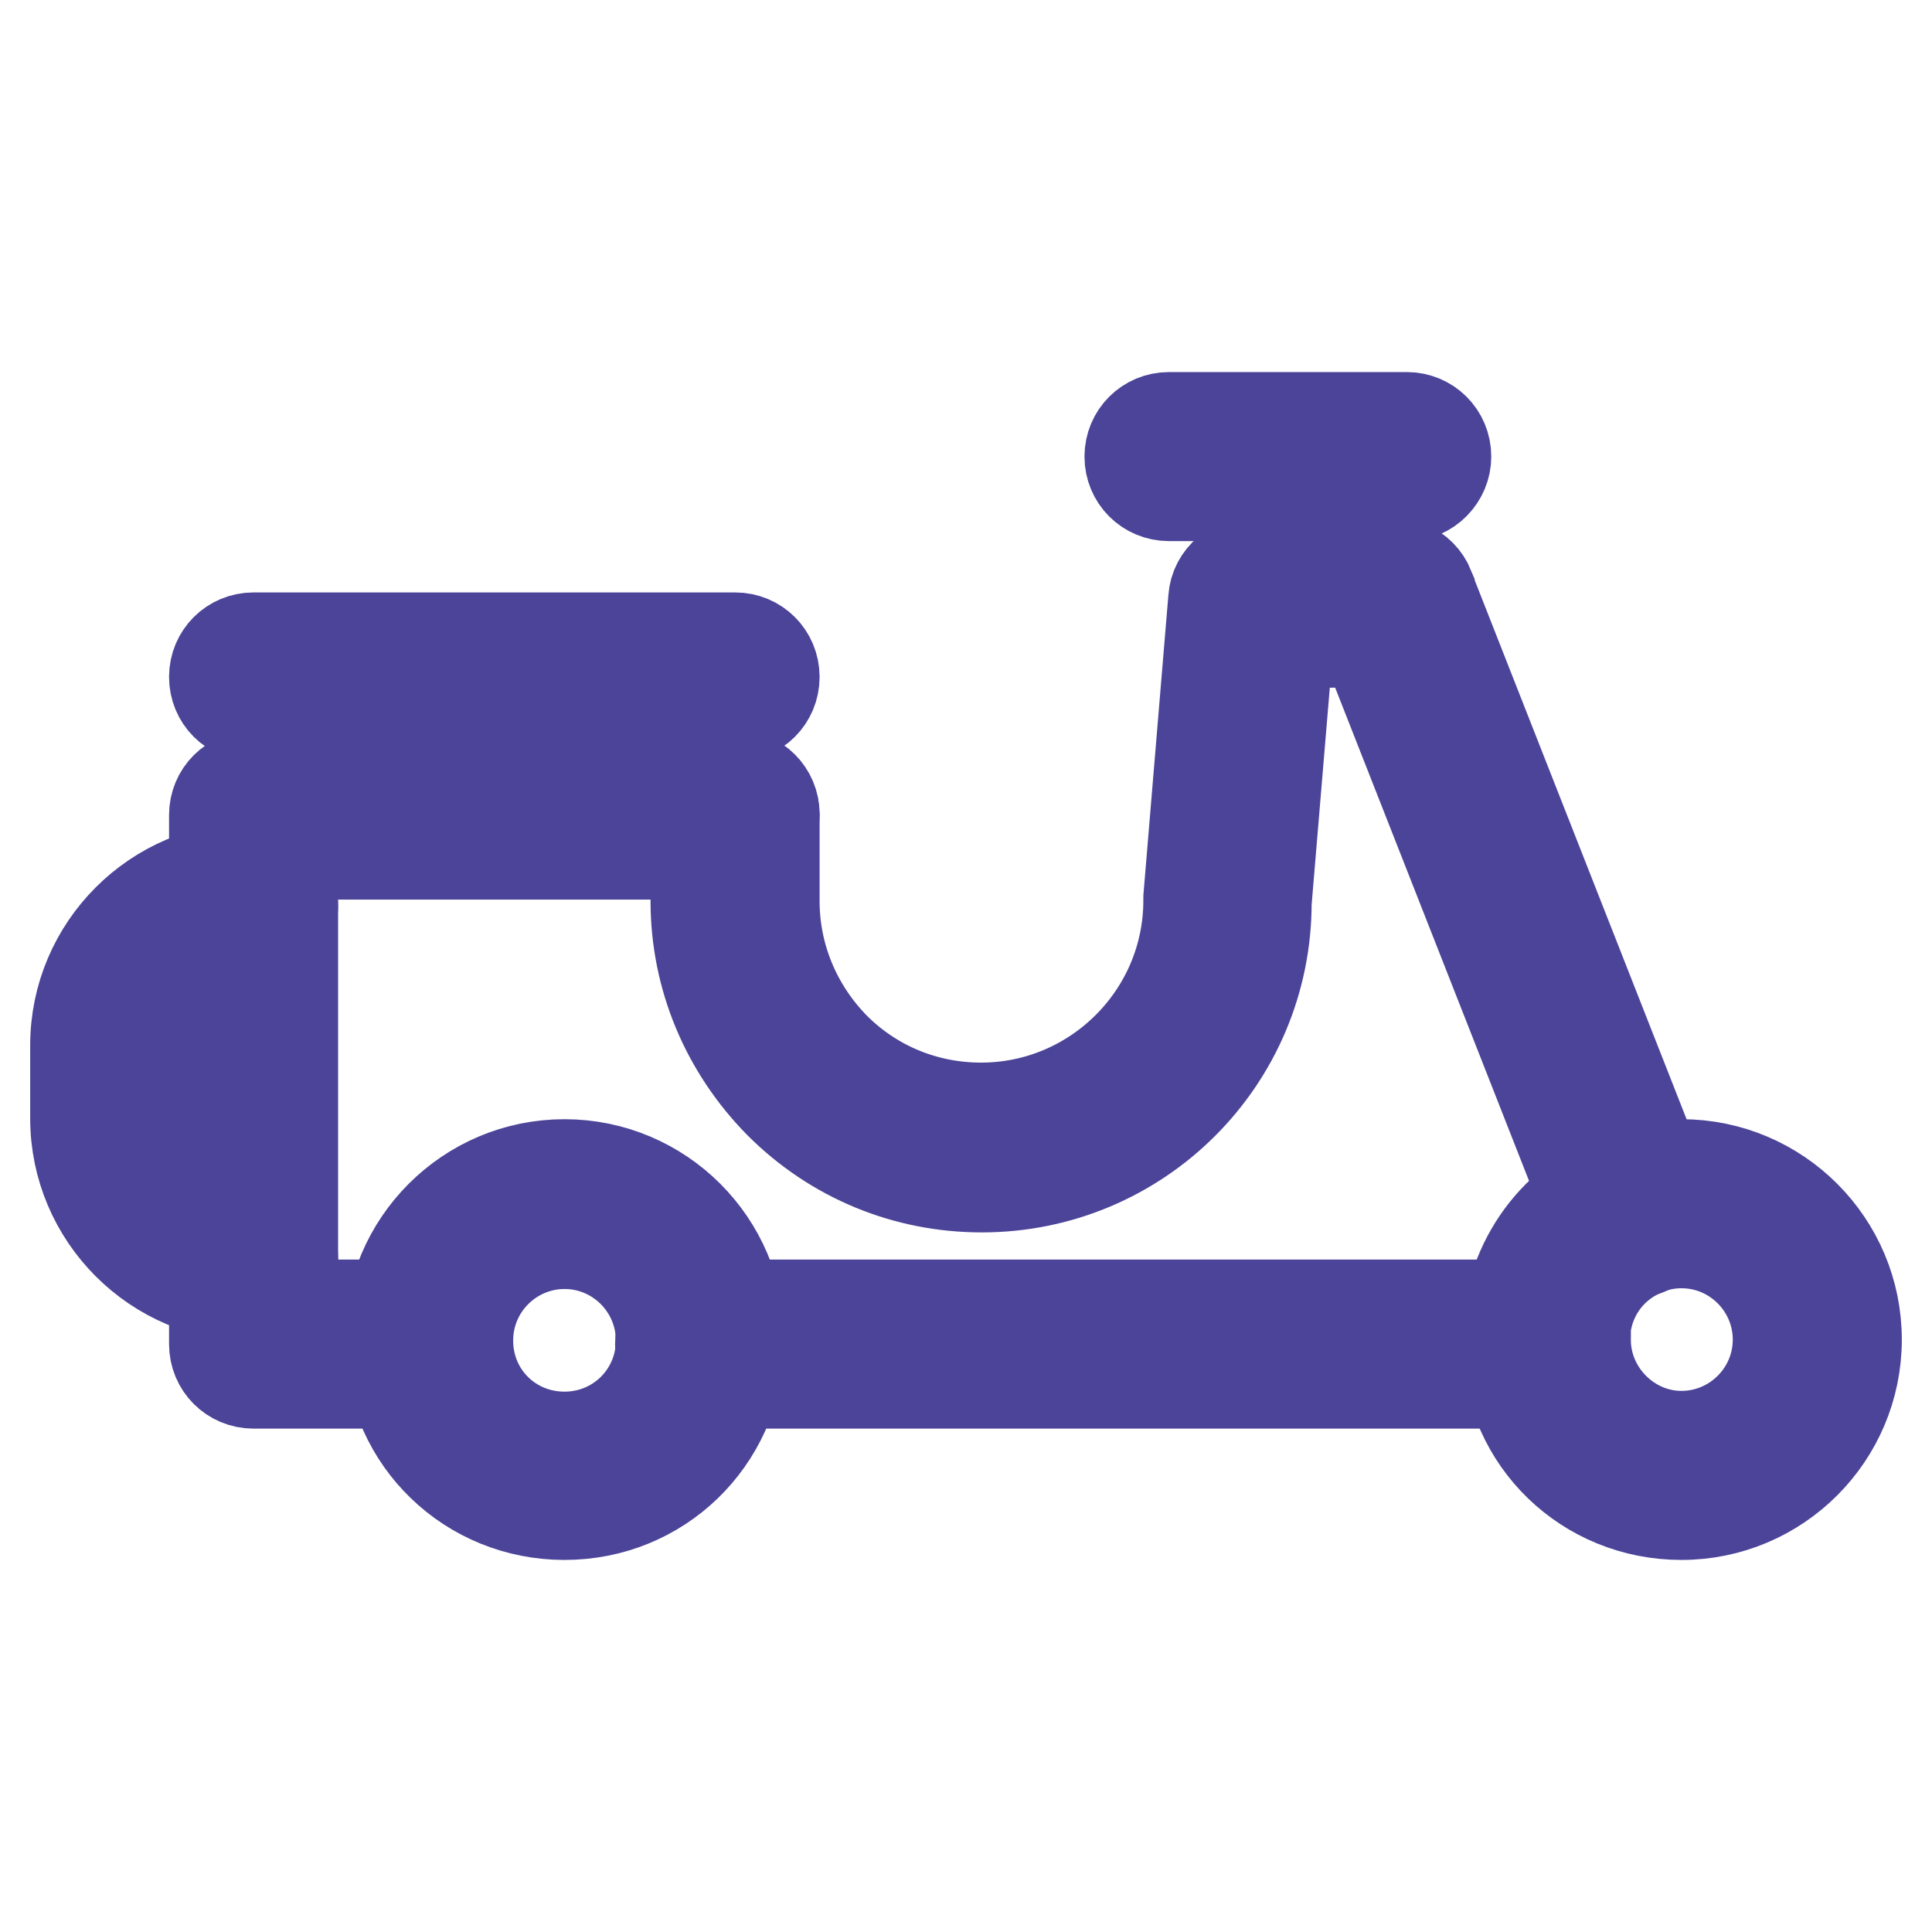
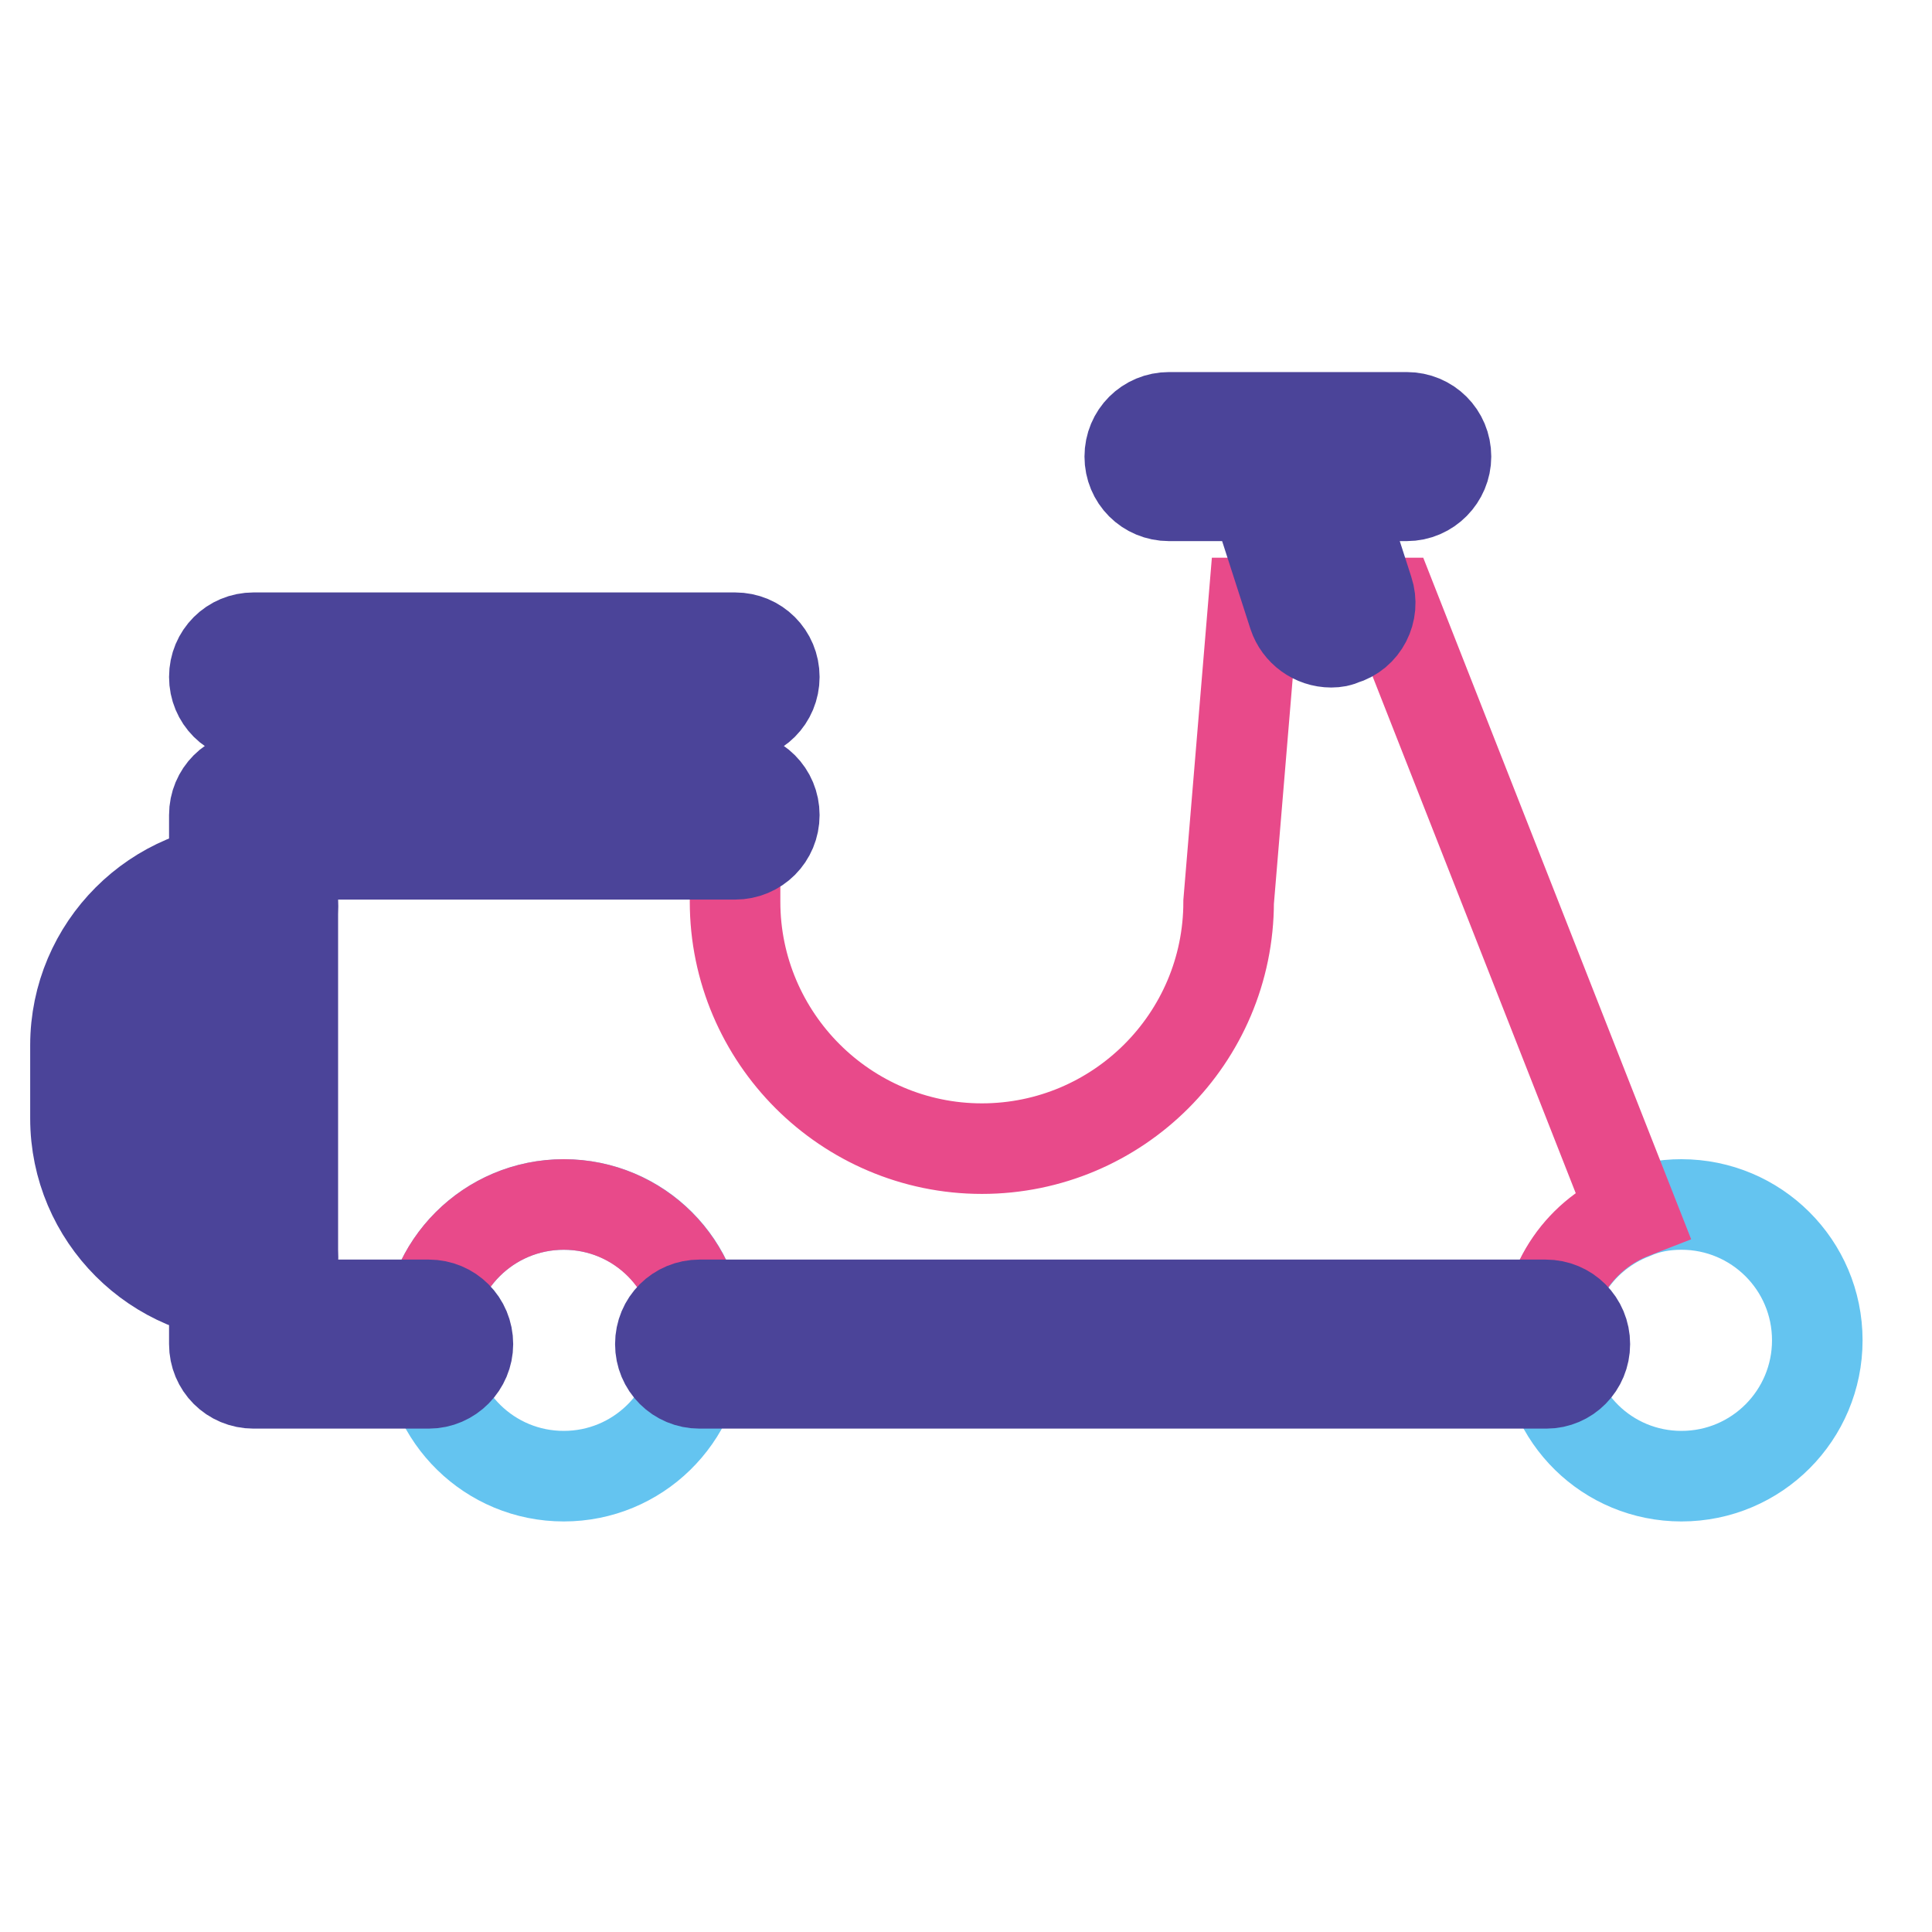
<svg xmlns="http://www.w3.org/2000/svg" version="1.1" x="0px" y="0px" viewBox="0 0 256 256" enable-background="new 0 0 256 256" xml:space="preserve">
  <g>
    <path stroke-width="12" fill-opacity="0" stroke="#64c4f0" d="M222.8,159.6c9.9,0,18,8,18,18c0,9.9-8,18-18,18c-9.8,0-17.7-7.8-17.9-17.5c0-0.2,0-0.3,0-0.5 c0-7.6,4.7-14.1,11.4-16.7C218.3,160,220.5,159.6,222.8,159.6L222.8,159.6z M92.7,177.6c0,0.2,0,0.3,0,0.5 c-0.3,9.7-8.2,17.5-18,17.5c-9.8,0-17.7-7.8-18-17.5c0-0.2,0-0.3,0-0.5c0-9.9,8-18,18-18C84.7,159.6,92.7,167.6,92.7,177.6z" />
    <path stroke-width="12" fill-opacity="0" stroke="#e84a8a" d="M204.9,177.6c0,0.2,0,0.3,0,0.5H92.7c0-0.2,0-0.3,0-0.5c0-9.9-8-18-18-18c-9.9,0-18,8-18,18 c0,0.2,0,0.3,0,0.5H33.6v-70.1h63.8v11.5c0,9,3.7,17.2,9.6,23.1c5.9,5.9,14.1,9.6,23.1,9.6c18,0,32.7-14.6,32.7-32.7l3.3-39.6h18.4 l31.8,80.9C209.6,163.4,204.9,169.9,204.9,177.6L204.9,177.6z" />
-     <path stroke-width="12" fill-opacity="0" stroke="#f6b178" d="M33.6,120.1v46.5c-10.2,0-18.4-8.2-18.4-18.4v-9.7C15.2,128.3,23.4,120.1,33.6,120.1z" />
    <path stroke-width="12" fill-opacity="0" stroke="#4b4499" d="M56.8,183.3H33.6c-2.9,0-5.2-2.3-5.2-5.2v-70.1c0-2.9,2.3-5.2,5.2-5.2c0,0,0,0,0,0h63.8 c2.9,0,5.2,2.3,5.2,5.2c0,2.9-2.3,5.2-5.2,5.2H38.8v59.7h18c2.9,0,5.2,2.3,5.2,5.2C62,180.9,59.7,183.3,56.8,183.3L56.8,183.3z  M204.9,183.3H92.7c-2.9,0-5.2-2.3-5.2-5.2c0-2.9,2.3-5.2,5.2-5.2h112.1c2.9,0,5.2,2.3,5.2,5.2S207.7,183.3,204.9,183.3 L204.9,183.3z" />
-     <path stroke-width="12" fill-opacity="0" stroke="#4b4499" d="M130.1,157.3c-10.1,0-19.6-3.9-26.8-11.1c-7.1-7.2-11.1-16.7-11.1-26.8v-11.5c0-2.9,2.3-5.2,5.2-5.2 c2.9,0,5.2,2.3,5.2,5.2v11.5c0,7.3,2.9,14.2,8,19.4c5.2,5.2,12.1,8,19.4,8c15.1,0,27.5-12.3,27.5-27.5c0-0.1,0-0.3,0-0.4l3.3-39.6 c0.2-2.9,2.8-5,5.6-4.7c0,0,0,0,0,0c2.9,0.2,5,2.8,4.7,5.6l0,0l-3.3,39.4C167.8,140.5,150.9,157.3,130.1,157.3L130.1,157.3z  M216.3,166c-2.1,0-4.1-1.3-4.8-3.3l-31.8-80.9c-1.1-2.7,0.2-5.7,2.9-6.8c2.7-1.1,5.7,0.2,6.8,2.9c0,0,0,0,0,0.1l31.8,80.9 c1.1,2.7-0.3,5.7-2.9,6.7C217.6,165.9,216.9,166,216.3,166z M74.8,200.7c-12.6,0-22.8-9.8-23.2-22.4c0-0.3,0-0.5,0-0.8 c0-12.8,10.4-23.2,23.2-23.2c12.8,0,23.2,10.4,23.2,23.2c0,0.3,0,0.5,0,0.8C97.5,190.9,87.4,200.7,74.8,200.7z M62,177.7 c0,0.1,0,0.2,0,0.3c0.2,7,5.8,12.4,12.8,12.4c7,0,12.6-5.5,12.8-12.4c0-0.1,0-0.2,0-0.3v-0.1c0-7-5.7-12.8-12.8-12.8 c-7,0-12.8,5.7-12.8,12.8L62,177.7z" />
-     <path stroke-width="12" fill-opacity="0" stroke="#4b4499" d="M222.8,200.7c-12.6,0-22.8-9.8-23.1-22.4c0-0.3,0-0.5,0-0.8c0-9.6,5.8-18.1,14.7-21.6 c2.6-1.1,5.5-1.6,8.4-1.6c12.8,0,23.2,10.4,23.2,23.2C246,190.3,235.6,200.7,222.8,200.7z M210.1,177.7c0,0.1,0,0.2,0,0.2 c0.2,6.8,5.9,12.4,12.7,12.4c7,0,12.8-5.7,12.8-12.8c0-7-5.7-12.8-12.8-12.8c-1.6,0-3.2,0.3-4.6,0.9c-5,1.9-8.2,6.6-8.2,11.9V177.7 L210.1,177.7z M184.5,85.1h-18.4c-2.9,0-5.2-2.3-5.2-5.2s2.3-5.2,5.2-5.2h18.4c2.9,0,5.2,2.3,5.2,5.2S187.4,85.1,184.5,85.1z" />
    <path stroke-width="12" fill-opacity="0" stroke="#4b4499" d="M176.4,85.1c-2.3,0-4.3-1.5-5-3.6l-5.8-18c-0.9-2.7,0.6-5.7,3.3-6.6c2.7-0.9,5.7,0.6,6.6,3.3 c0,0,0,0.1,0,0.1l5.8,18c0.9,2.7-0.6,5.7-3.4,6.5c0,0,0,0,0,0C177.5,85,177,85.1,176.4,85.1L176.4,85.1z" />
    <path stroke-width="12" fill-opacity="0" stroke="#4b4499" d="M186.4,65.7h-31.5c-2.9,0-5.2-2.3-5.2-5.2c0-2.9,2.3-5.2,5.2-5.2c0,0,0,0,0,0h31.5c2.9,0,5.2,2.3,5.2,5.2 C191.6,63.3,189.3,65.7,186.4,65.7C186.4,65.7,186.4,65.7,186.4,65.7z M97.4,94.9H33.6c-2.9,0-5.2-2.3-5.2-5.2s2.3-5.2,5.2-5.2 h63.8c2.9,0,5.2,2.3,5.2,5.2S100.3,94.9,97.4,94.9z M33.6,171.8c-13,0-23.6-10.6-23.6-23.6v-9.7c0-13,10.6-23.6,23.6-23.6 c2.9,0,5.2,2.3,5.2,5.2s-2.3,5.2-5.2,5.2l0,0c-7.3,0-13.2,5.9-13.2,13.2v9.7c0,7.3,5.9,13.2,13.2,13.2c2.9,0,5.2,2.3,5.2,5.2 S36.5,171.8,33.6,171.8L33.6,171.8z" />
  </g>
</svg>